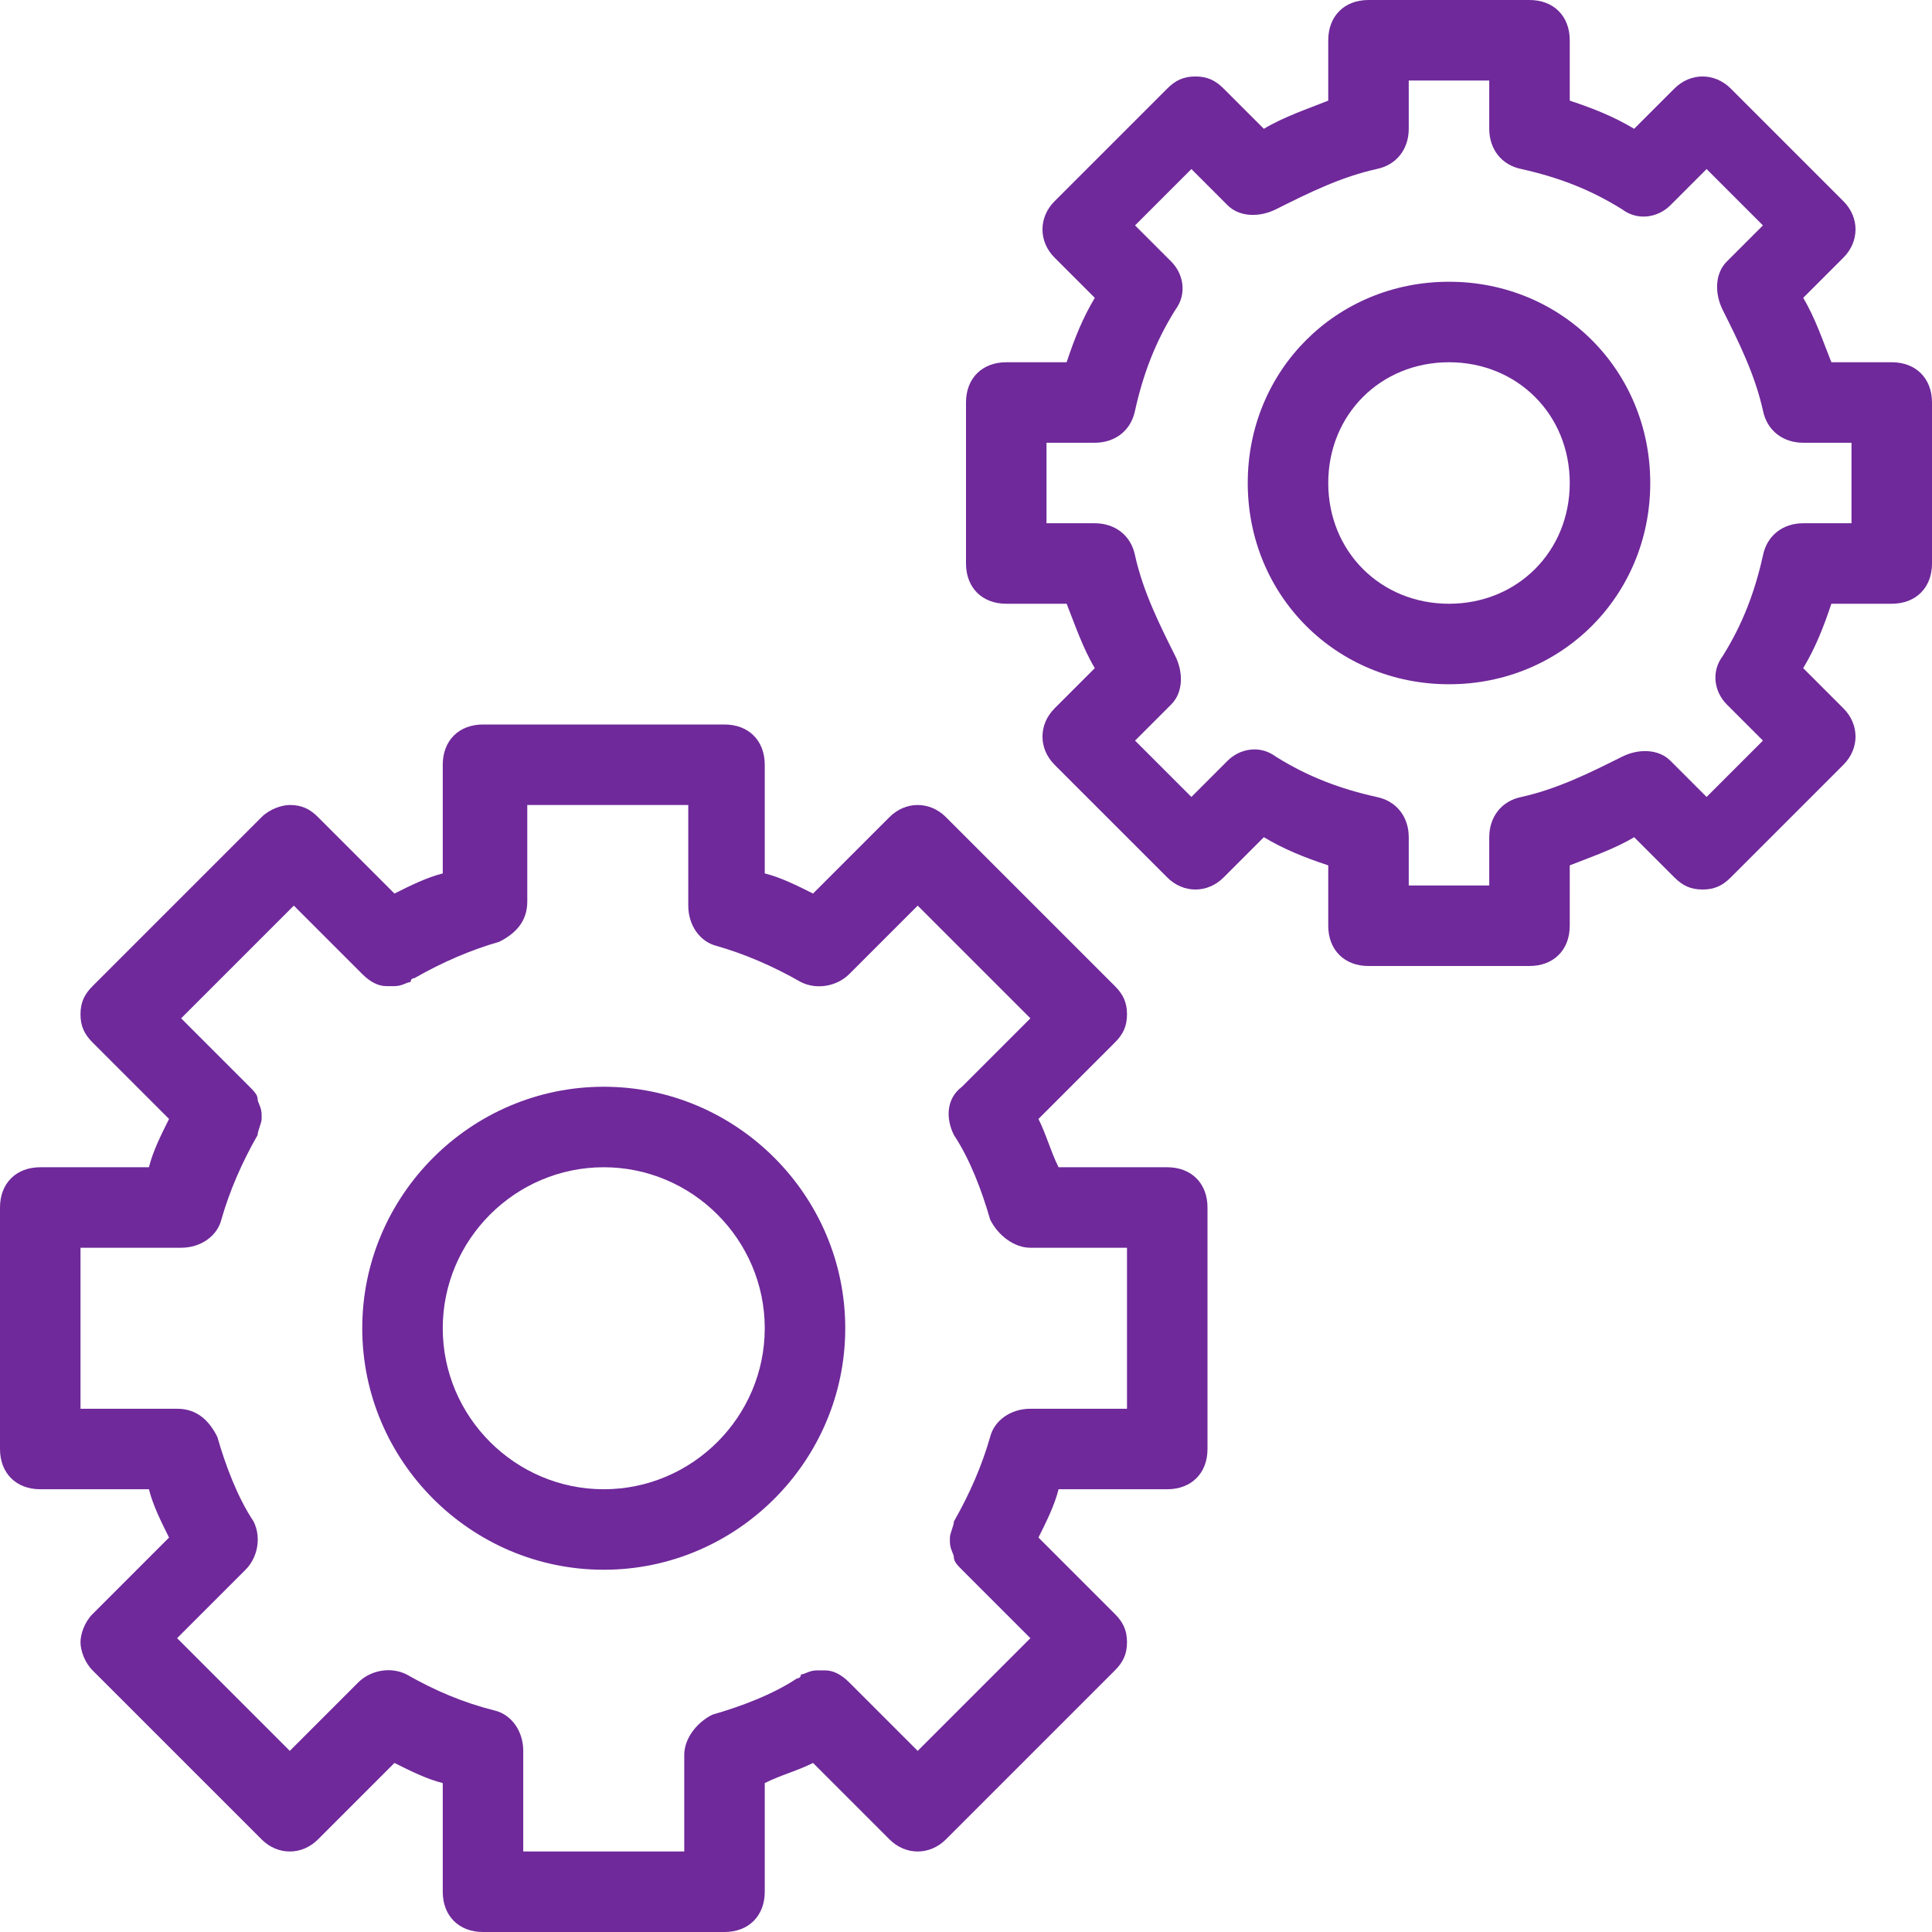
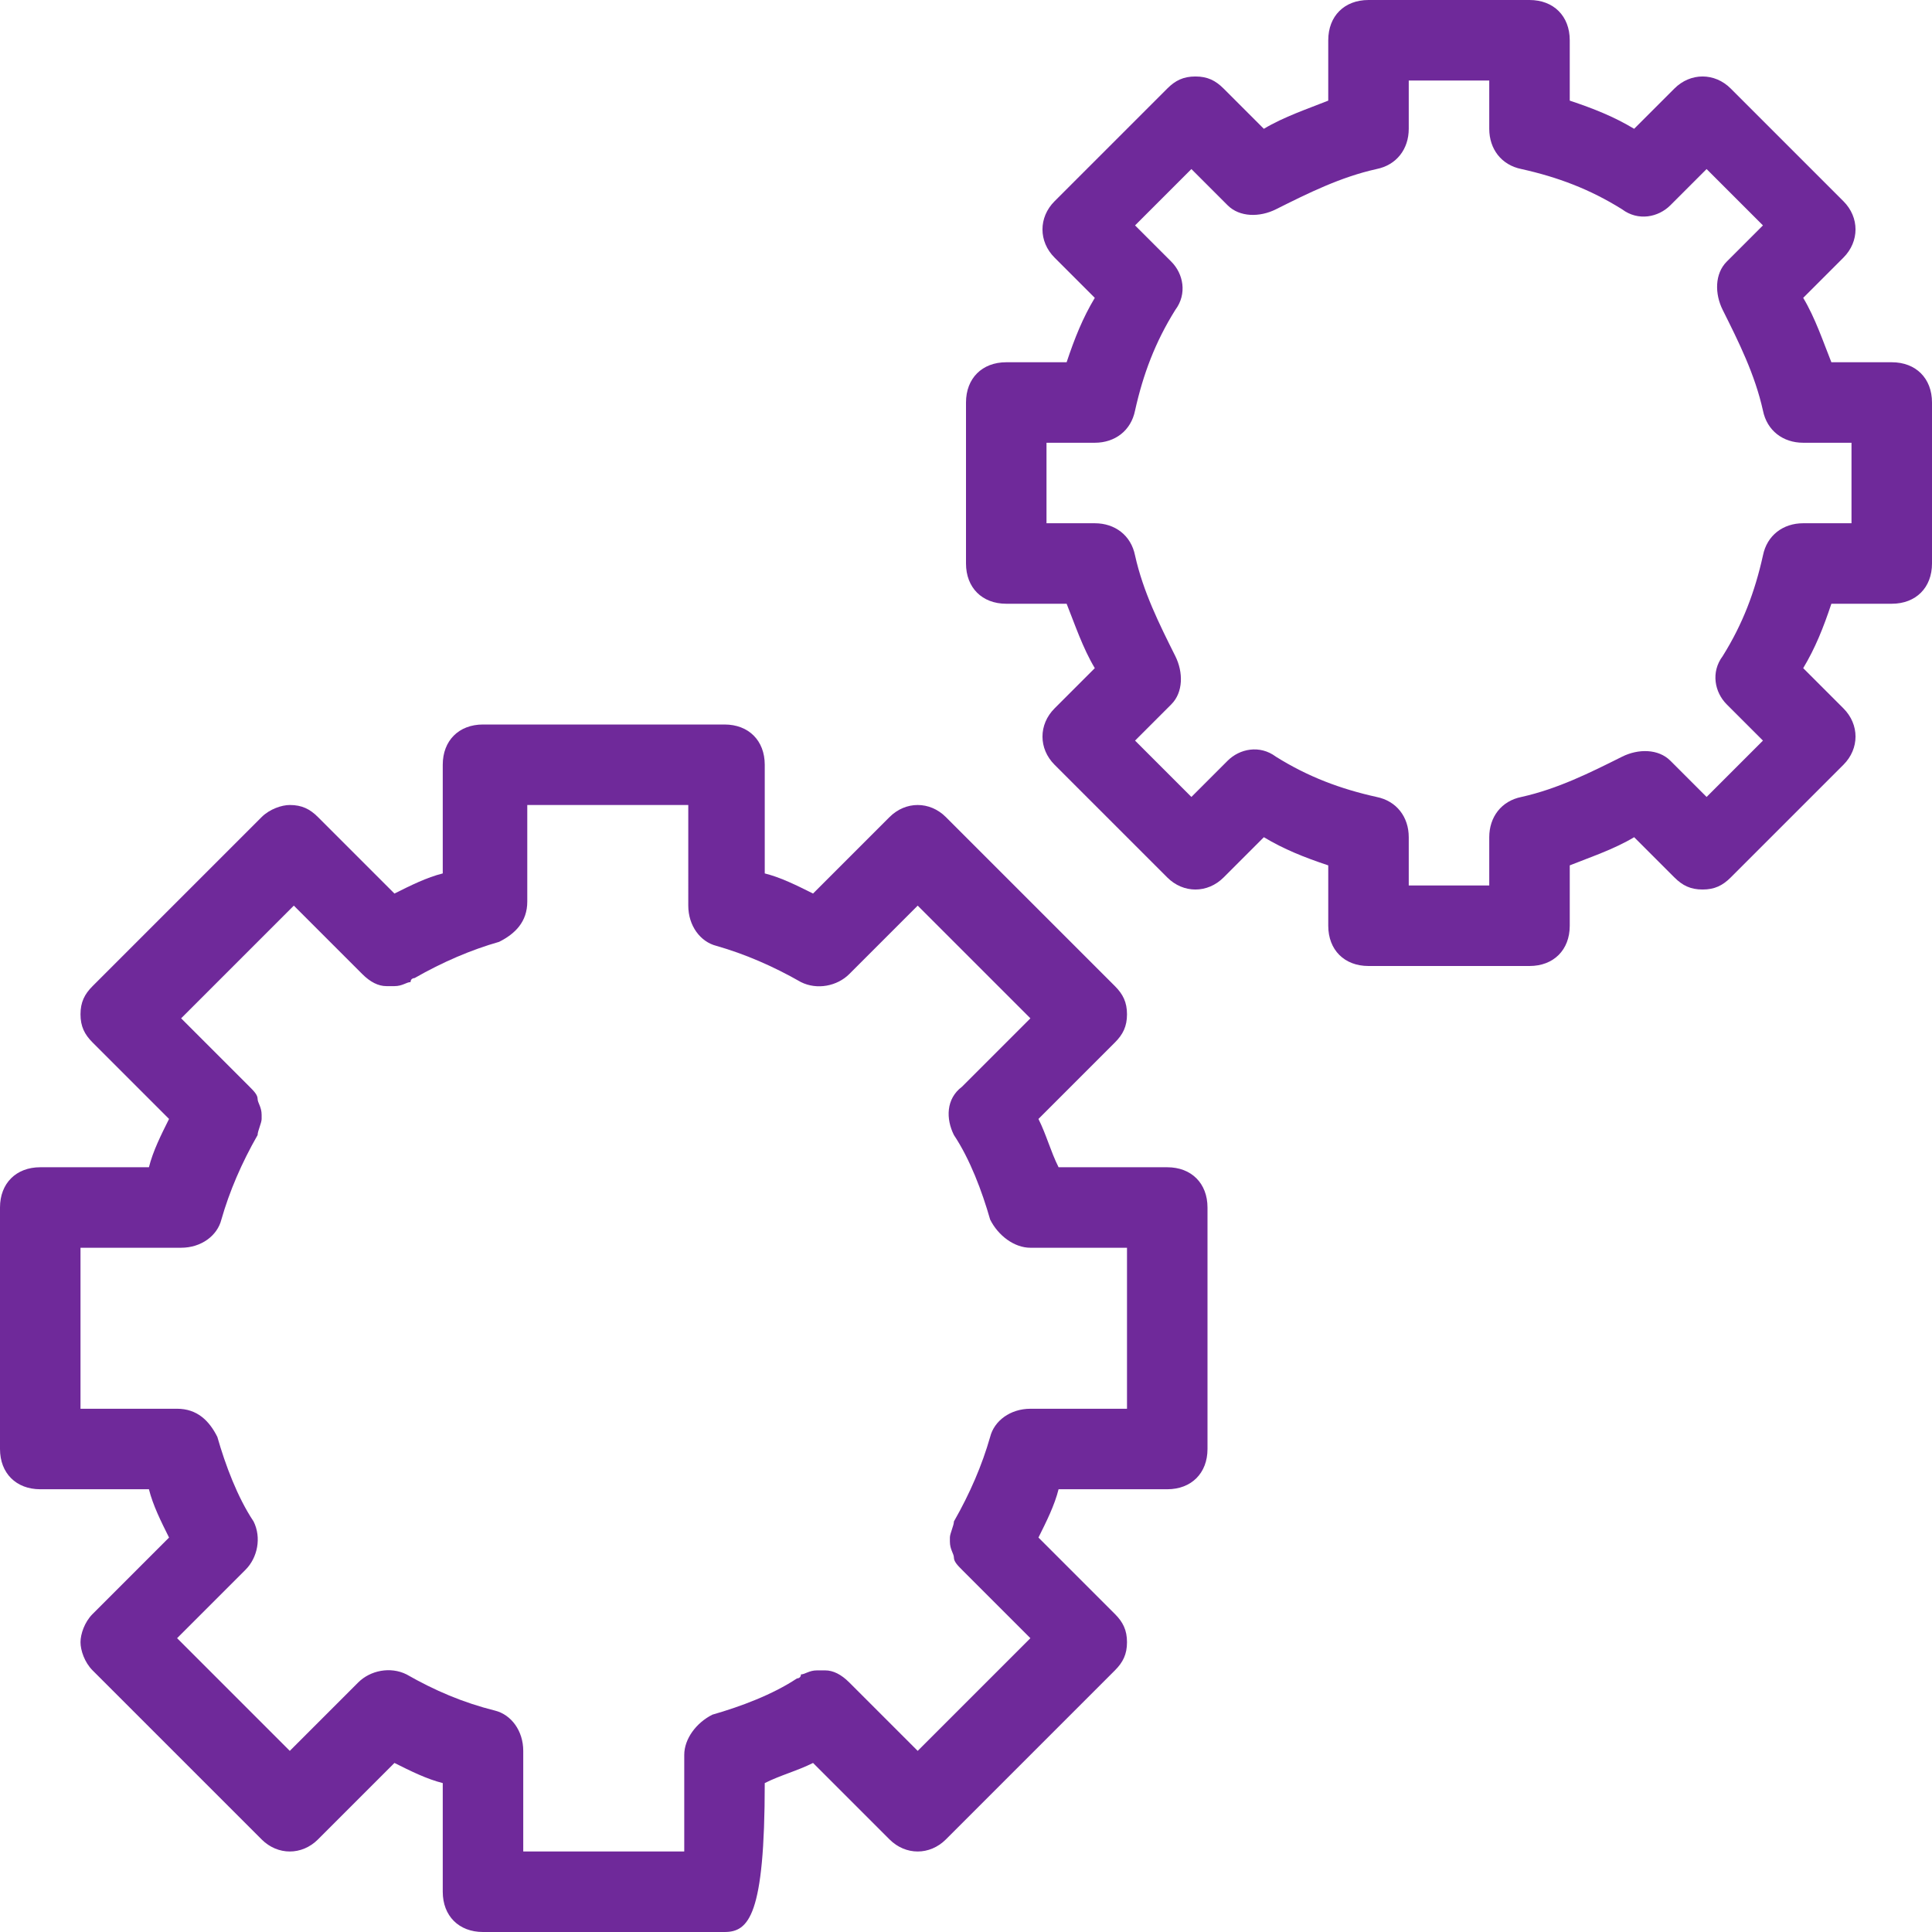
<svg xmlns="http://www.w3.org/2000/svg" version="1.1" x="0px" y="0px" viewBox="0 0 48 48" enable-background="new 0 0 48 48" xml:space="preserve" aria-hidden="true" width="48px" height="48px" style="fill:url(#CerosGradient_id37ec1c634);">
  <defs>
    <linearGradient class="cerosgradient" data-cerosgradient="true" id="CerosGradient_id37ec1c634" gradientUnits="userSpaceOnUse" x1="50%" y1="100%" x2="50%" y2="0%">
      <stop offset="0%" stop-color="#6F299A" />
      <stop offset="100%" stop-color="#6F299A" />
    </linearGradient>
    <linearGradient />
  </defs>
  <g>
    <g>
      <g>
        <g>
-           <path d="M18,48h-6c-0.6,0-1-0.4-1-1v-2.7c-0.4-0.1-0.8-0.3-1.2-0.5l-1.9,1.9c-0.4,0.4-1,0.4-1.4,0l-4.2-4.2      C2.1,41.3,2,41,2,40.8s0.1-0.5,0.3-0.7l1.9-1.9C4,37.8,3.8,37.4,3.7,37H1c-0.6,0-1-0.4-1-1v-6c0-0.6,0.4-1,1-1h2.7      c0.1-0.4,0.3-0.8,0.5-1.2l-1.9-1.9C2.1,25.7,2,25.5,2,25.2s0.1-0.5,0.3-0.7l4.2-4.2C6.7,20.1,7,20,7.2,20c0,0,0,0,0,0      c0.3,0,0.5,0.1,0.7,0.3l1.9,1.9c0.4-0.2,0.8-0.4,1.2-0.5V19c0-0.6,0.4-1,1-1h6c0.6,0,1,0.4,1,1v2.7c0.4,0.1,0.8,0.3,1.2,0.5      l1.9-1.9c0.4-0.4,1-0.4,1.4,0l4.2,4.2c0.2,0.2,0.3,0.4,0.3,0.7s-0.1,0.5-0.3,0.7l-1.9,1.9c0.2,0.4,0.3,0.8,0.5,1.2H29      c0.6,0,1,0.4,1,1v6c0,0.6-0.4,1-1,1h-2.7c-0.1,0.4-0.3,0.8-0.5,1.2l1.9,1.9c0.2,0.2,0.3,0.4,0.3,0.7s-0.1,0.5-0.3,0.7l-4.2,4.2      c-0.4,0.4-1,0.4-1.4,0l-1.9-1.9c-0.4,0.2-0.8,0.3-1.2,0.5V47C19,47.6,18.6,48,18,48z M13,46h4v-2.4c0-0.4,0.3-0.8,0.7-1      c0.7-0.2,1.5-0.5,2.1-0.9c0,0,0.1,0,0.1-0.1c0.1,0,0.2-0.1,0.4-0.1l0,0c0,0,0,0,0,0c0.1,0,0.1,0,0.2,0c0.2,0,0.4,0.1,0.6,0.3      l1.7,1.7l2.8-2.8l-1.7-1.7c-0.1-0.1-0.2-0.2-0.2-0.3c0-0.1-0.1-0.2-0.1-0.4c0,0,0,0,0,0l0,0c0,0,0,0,0,0l0,0c0,0,0-0.1,0-0.1      c0-0.1,0.1-0.3,0.1-0.4c0.4-0.7,0.7-1.4,0.9-2.1c0.1-0.4,0.5-0.7,1-0.7H28v-4h-2.4c-0.4,0-0.8-0.3-1-0.7      c-0.2-0.7-0.5-1.5-0.9-2.1c-0.2-0.4-0.2-0.9,0.2-1.2l1.7-1.7l-2.8-2.8l-1.7,1.7c-0.3,0.3-0.8,0.4-1.2,0.2      c-0.7-0.4-1.4-0.7-2.1-0.9c-0.4-0.1-0.7-0.5-0.7-1V20h-4v2.4c0,0.5-0.3,0.8-0.7,1c-0.7,0.2-1.4,0.5-2.1,0.9c0,0-0.1,0-0.1,0.1      c-0.1,0-0.2,0.1-0.4,0.1l0,0c0,0,0,0,0,0c-0.1,0-0.1,0-0.2,0c-0.2,0-0.4-0.1-0.6-0.3l-1.7-1.7l-2.8,2.8l1.7,1.7      c0.1,0.1,0.2,0.2,0.2,0.3c0,0.1,0.1,0.2,0.1,0.4c0,0,0,0,0,0l0,0c0,0,0,0,0,0l0,0c0,0,0,0.1,0,0.1c0,0.1-0.1,0.3-0.1,0.4      c-0.4,0.7-0.7,1.4-0.9,2.1c-0.1,0.4-0.5,0.7-1,0.7H2v4h2.4c0.5,0,0.8,0.3,1,0.7c0.2,0.7,0.5,1.5,0.9,2.1      c0.2,0.4,0.1,0.9-0.2,1.2l-1.7,1.7l2.8,2.8l1.7-1.7c0.3-0.3,0.8-0.4,1.2-0.2c0.7,0.4,1.4,0.7,2.2,0.9c0.4,0.1,0.7,0.5,0.7,1V46z      " style="fill:url(#CerosGradient_id37ec1c634);" />
+           <path d="M18,48h-6c-0.6,0-1-0.4-1-1v-2.7c-0.4-0.1-0.8-0.3-1.2-0.5l-1.9,1.9c-0.4,0.4-1,0.4-1.4,0l-4.2-4.2      C2.1,41.3,2,41,2,40.8s0.1-0.5,0.3-0.7l1.9-1.9C4,37.8,3.8,37.4,3.7,37H1c-0.6,0-1-0.4-1-1v-6c0-0.6,0.4-1,1-1h2.7      c0.1-0.4,0.3-0.8,0.5-1.2l-1.9-1.9C2.1,25.7,2,25.5,2,25.2s0.1-0.5,0.3-0.7l4.2-4.2C6.7,20.1,7,20,7.2,20c0,0,0,0,0,0      c0.3,0,0.5,0.1,0.7,0.3l1.9,1.9c0.4-0.2,0.8-0.4,1.2-0.5V19c0-0.6,0.4-1,1-1h6c0.6,0,1,0.4,1,1v2.7c0.4,0.1,0.8,0.3,1.2,0.5      l1.9-1.9c0.4-0.4,1-0.4,1.4,0l4.2,4.2c0.2,0.2,0.3,0.4,0.3,0.7s-0.1,0.5-0.3,0.7l-1.9,1.9c0.2,0.4,0.3,0.8,0.5,1.2H29      c0.6,0,1,0.4,1,1v6c0,0.6-0.4,1-1,1h-2.7c-0.1,0.4-0.3,0.8-0.5,1.2l1.9,1.9c0.2,0.2,0.3,0.4,0.3,0.7s-0.1,0.5-0.3,0.7l-4.2,4.2      c-0.4,0.4-1,0.4-1.4,0l-1.9-1.9c-0.4,0.2-0.8,0.3-1.2,0.5C19,47.6,18.6,48,18,48z M13,46h4v-2.4c0-0.4,0.3-0.8,0.7-1      c0.7-0.2,1.5-0.5,2.1-0.9c0,0,0.1,0,0.1-0.1c0.1,0,0.2-0.1,0.4-0.1l0,0c0,0,0,0,0,0c0.1,0,0.1,0,0.2,0c0.2,0,0.4,0.1,0.6,0.3      l1.7,1.7l2.8-2.8l-1.7-1.7c-0.1-0.1-0.2-0.2-0.2-0.3c0-0.1-0.1-0.2-0.1-0.4c0,0,0,0,0,0l0,0c0,0,0,0,0,0l0,0c0,0,0-0.1,0-0.1      c0-0.1,0.1-0.3,0.1-0.4c0.4-0.7,0.7-1.4,0.9-2.1c0.1-0.4,0.5-0.7,1-0.7H28v-4h-2.4c-0.4,0-0.8-0.3-1-0.7      c-0.2-0.7-0.5-1.5-0.9-2.1c-0.2-0.4-0.2-0.9,0.2-1.2l1.7-1.7l-2.8-2.8l-1.7,1.7c-0.3,0.3-0.8,0.4-1.2,0.2      c-0.7-0.4-1.4-0.7-2.1-0.9c-0.4-0.1-0.7-0.5-0.7-1V20h-4v2.4c0,0.5-0.3,0.8-0.7,1c-0.7,0.2-1.4,0.5-2.1,0.9c0,0-0.1,0-0.1,0.1      c-0.1,0-0.2,0.1-0.4,0.1l0,0c0,0,0,0,0,0c-0.1,0-0.1,0-0.2,0c-0.2,0-0.4-0.1-0.6-0.3l-1.7-1.7l-2.8,2.8l1.7,1.7      c0.1,0.1,0.2,0.2,0.2,0.3c0,0.1,0.1,0.2,0.1,0.4c0,0,0,0,0,0l0,0c0,0,0,0,0,0l0,0c0,0,0,0.1,0,0.1c0,0.1-0.1,0.3-0.1,0.4      c-0.4,0.7-0.7,1.4-0.9,2.1c-0.1,0.4-0.5,0.7-1,0.7H2v4h2.4c0.5,0,0.8,0.3,1,0.7c0.2,0.7,0.5,1.5,0.9,2.1      c0.2,0.4,0.1,0.9-0.2,1.2l-1.7,1.7l2.8,2.8l1.7-1.7c0.3-0.3,0.8-0.4,1.2-0.2c0.7,0.4,1.4,0.7,2.2,0.9c0.4,0.1,0.7,0.5,0.7,1V46z      " style="fill:url(#CerosGradient_id37ec1c634);" />
        </g>
        <g>
-           <path d="M15,39c-3.3,0-6-2.7-6-6s2.7-6,6-6s6,2.7,6,6S18.3,39,15,39z M15,29c-2.2,0-4,1.8-4,4s1.8,4,4,4s4-1.8,4-4      S17.2,29,15,29z" style="fill:url(#CerosGradient_id37ec1c634);" />
-         </g>
+           </g>
      </g>
      <g>
        <g>
          <path d="M38,24h-4c-0.6,0-1-0.4-1-1v-1.5c-0.6-0.2-1.1-0.4-1.6-0.7l-1,1c-0.4,0.4-1,0.4-1.4,0l-2.8-2.8c-0.4-0.4-0.4-1,0-1.4      l1-1c-0.3-0.5-0.5-1.1-0.7-1.6H25c-0.6,0-1-0.4-1-1v-4c0-0.6,0.4-1,1-1h1.5c0.2-0.6,0.4-1.1,0.7-1.6l-1-1c-0.4-0.4-0.4-1,0-1.4      l2.8-2.8c0.2-0.2,0.4-0.3,0.7-0.3l0,0c0.3,0,0.5,0.1,0.7,0.3l1,1c0.5-0.3,1.1-0.5,1.6-0.7V1c0-0.6,0.4-1,1-1h4c0.6,0,1,0.4,1,1      v1.5c0.6,0.2,1.1,0.4,1.6,0.7l1-1c0.4-0.4,1-0.4,1.4,0l2.8,2.8c0.4,0.4,0.4,1,0,1.4l-1,1c0.3,0.5,0.5,1.1,0.7,1.6H47      c0.6,0,1,0.4,1,1v4c0,0.6-0.4,1-1,1h-1.5c-0.2,0.6-0.4,1.1-0.7,1.6l1,1c0.4,0.4,0.4,1,0,1.4l-2.8,2.8c-0.2,0.2-0.4,0.3-0.7,0.3      l0,0c-0.3,0-0.5-0.1-0.7-0.3l-1-1c-0.5,0.3-1.1,0.5-1.6,0.7V23C39,23.6,38.6,24,38,24z M35,22h2v-1.2c0-0.5,0.3-0.9,0.8-1      c0.9-0.2,1.7-0.6,2.5-1c0.4-0.2,0.9-0.2,1.2,0.1l0.9,0.9l1.4-1.4l-0.9-0.9c-0.3-0.3-0.4-0.8-0.1-1.2c0.5-0.8,0.8-1.6,1-2.5      c0.1-0.5,0.5-0.8,1-0.8H46v-2h-1.2c-0.5,0-0.9-0.3-1-0.8c-0.2-0.9-0.6-1.7-1-2.5c-0.2-0.4-0.2-0.9,0.1-1.2l0.9-0.9l-1.4-1.4      l-0.9,0.9c-0.3,0.3-0.8,0.4-1.2,0.1c-0.8-0.5-1.6-0.8-2.5-1c-0.5-0.1-0.8-0.5-0.8-1V2h-2v1.2c0,0.5-0.3,0.9-0.8,1      c-0.9,0.2-1.7,0.6-2.5,1c-0.4,0.2-0.9,0.2-1.2-0.1l-0.9-0.9l-1.4,1.4l0.9,0.9c0.3,0.3,0.4,0.8,0.1,1.2c-0.5,0.8-0.8,1.6-1,2.5      c-0.1,0.5-0.5,0.8-1,0.8H26v2h1.2c0.5,0,0.9,0.3,1,0.8c0.2,0.9,0.6,1.7,1,2.5c0.2,0.4,0.2,0.9-0.1,1.2l-0.9,0.9l1.4,1.4l0.9-0.9      c0.3-0.3,0.8-0.4,1.2-0.1c0.8,0.5,1.6,0.8,2.5,1c0.5,0.1,0.8,0.5,0.8,1V22z" style="fill:url(#CerosGradient_id37ec1c634);" />
        </g>
        <g>
-           <path d="M36,17c-2.8,0-5-2.2-5-5s2.2-5,5-5s5,2.2,5,5S38.8,17,36,17z M36,9c-1.7,0-3,1.3-3,3s1.3,3,3,3s3-1.3,3-3S37.7,9,36,9z" style="fill:url(#CerosGradient_id37ec1c634);" />
-         </g>
+           </g>
      </g>
    </g>
  </g>
</svg>